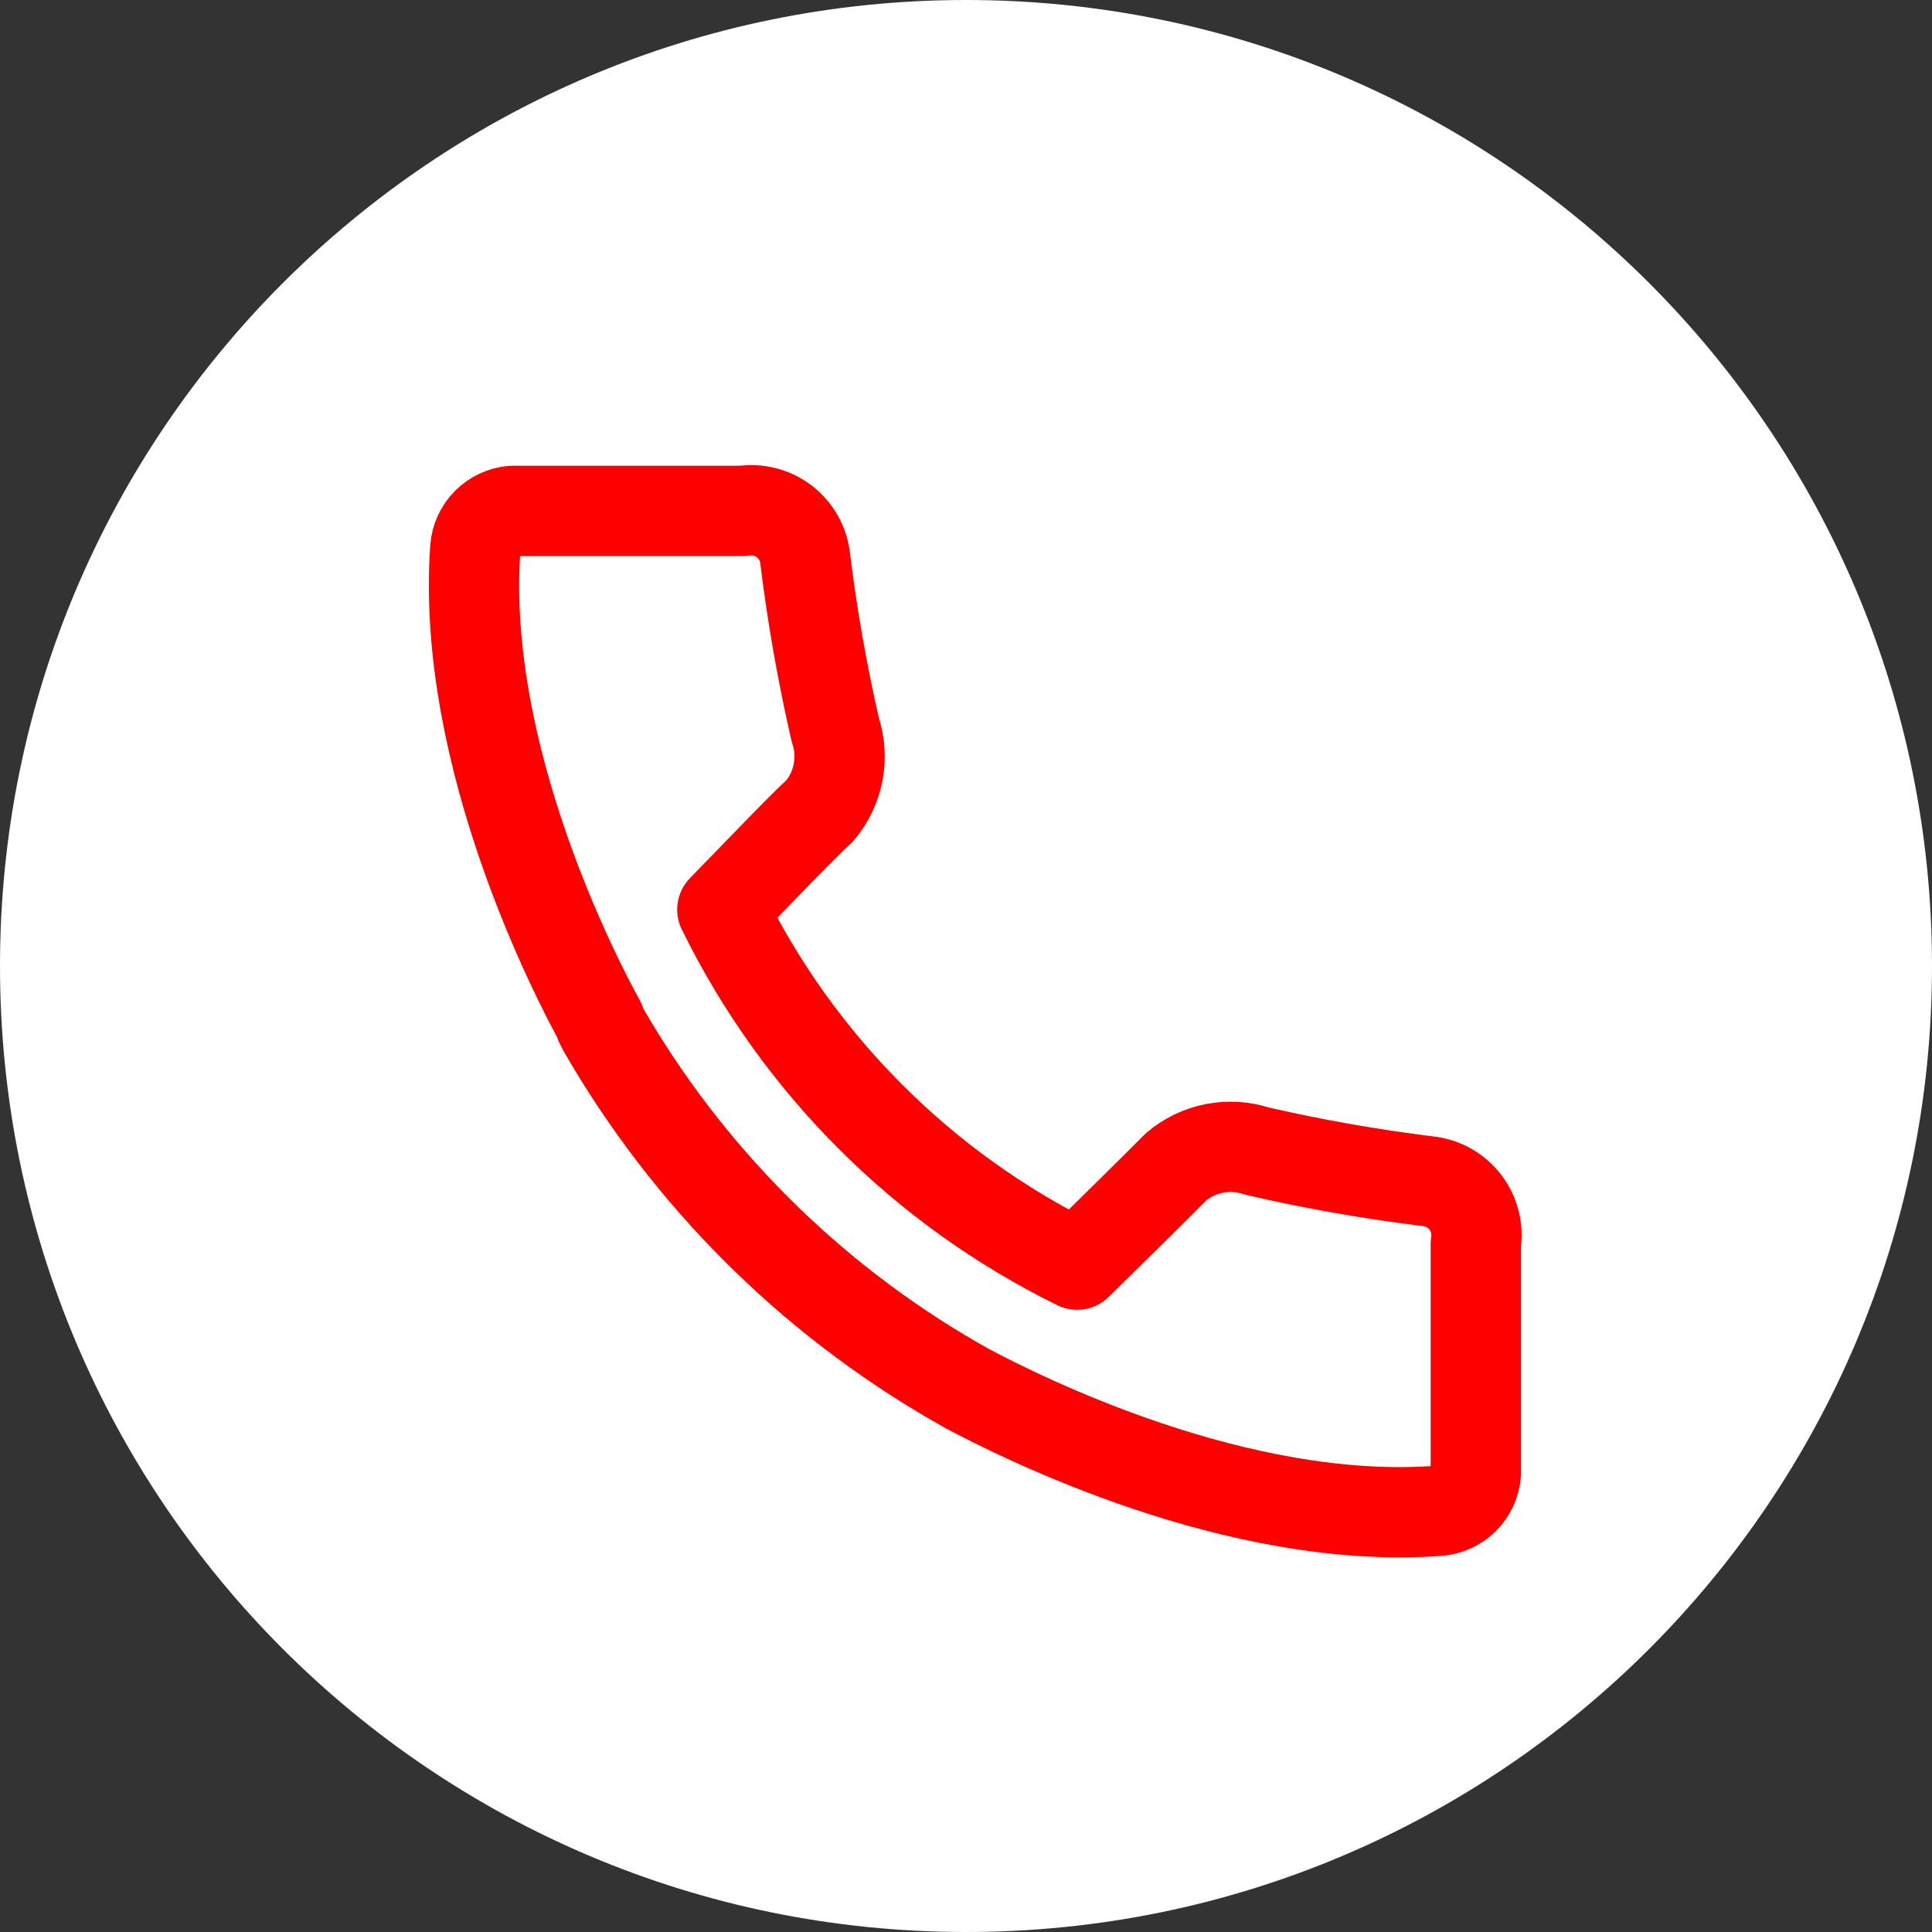
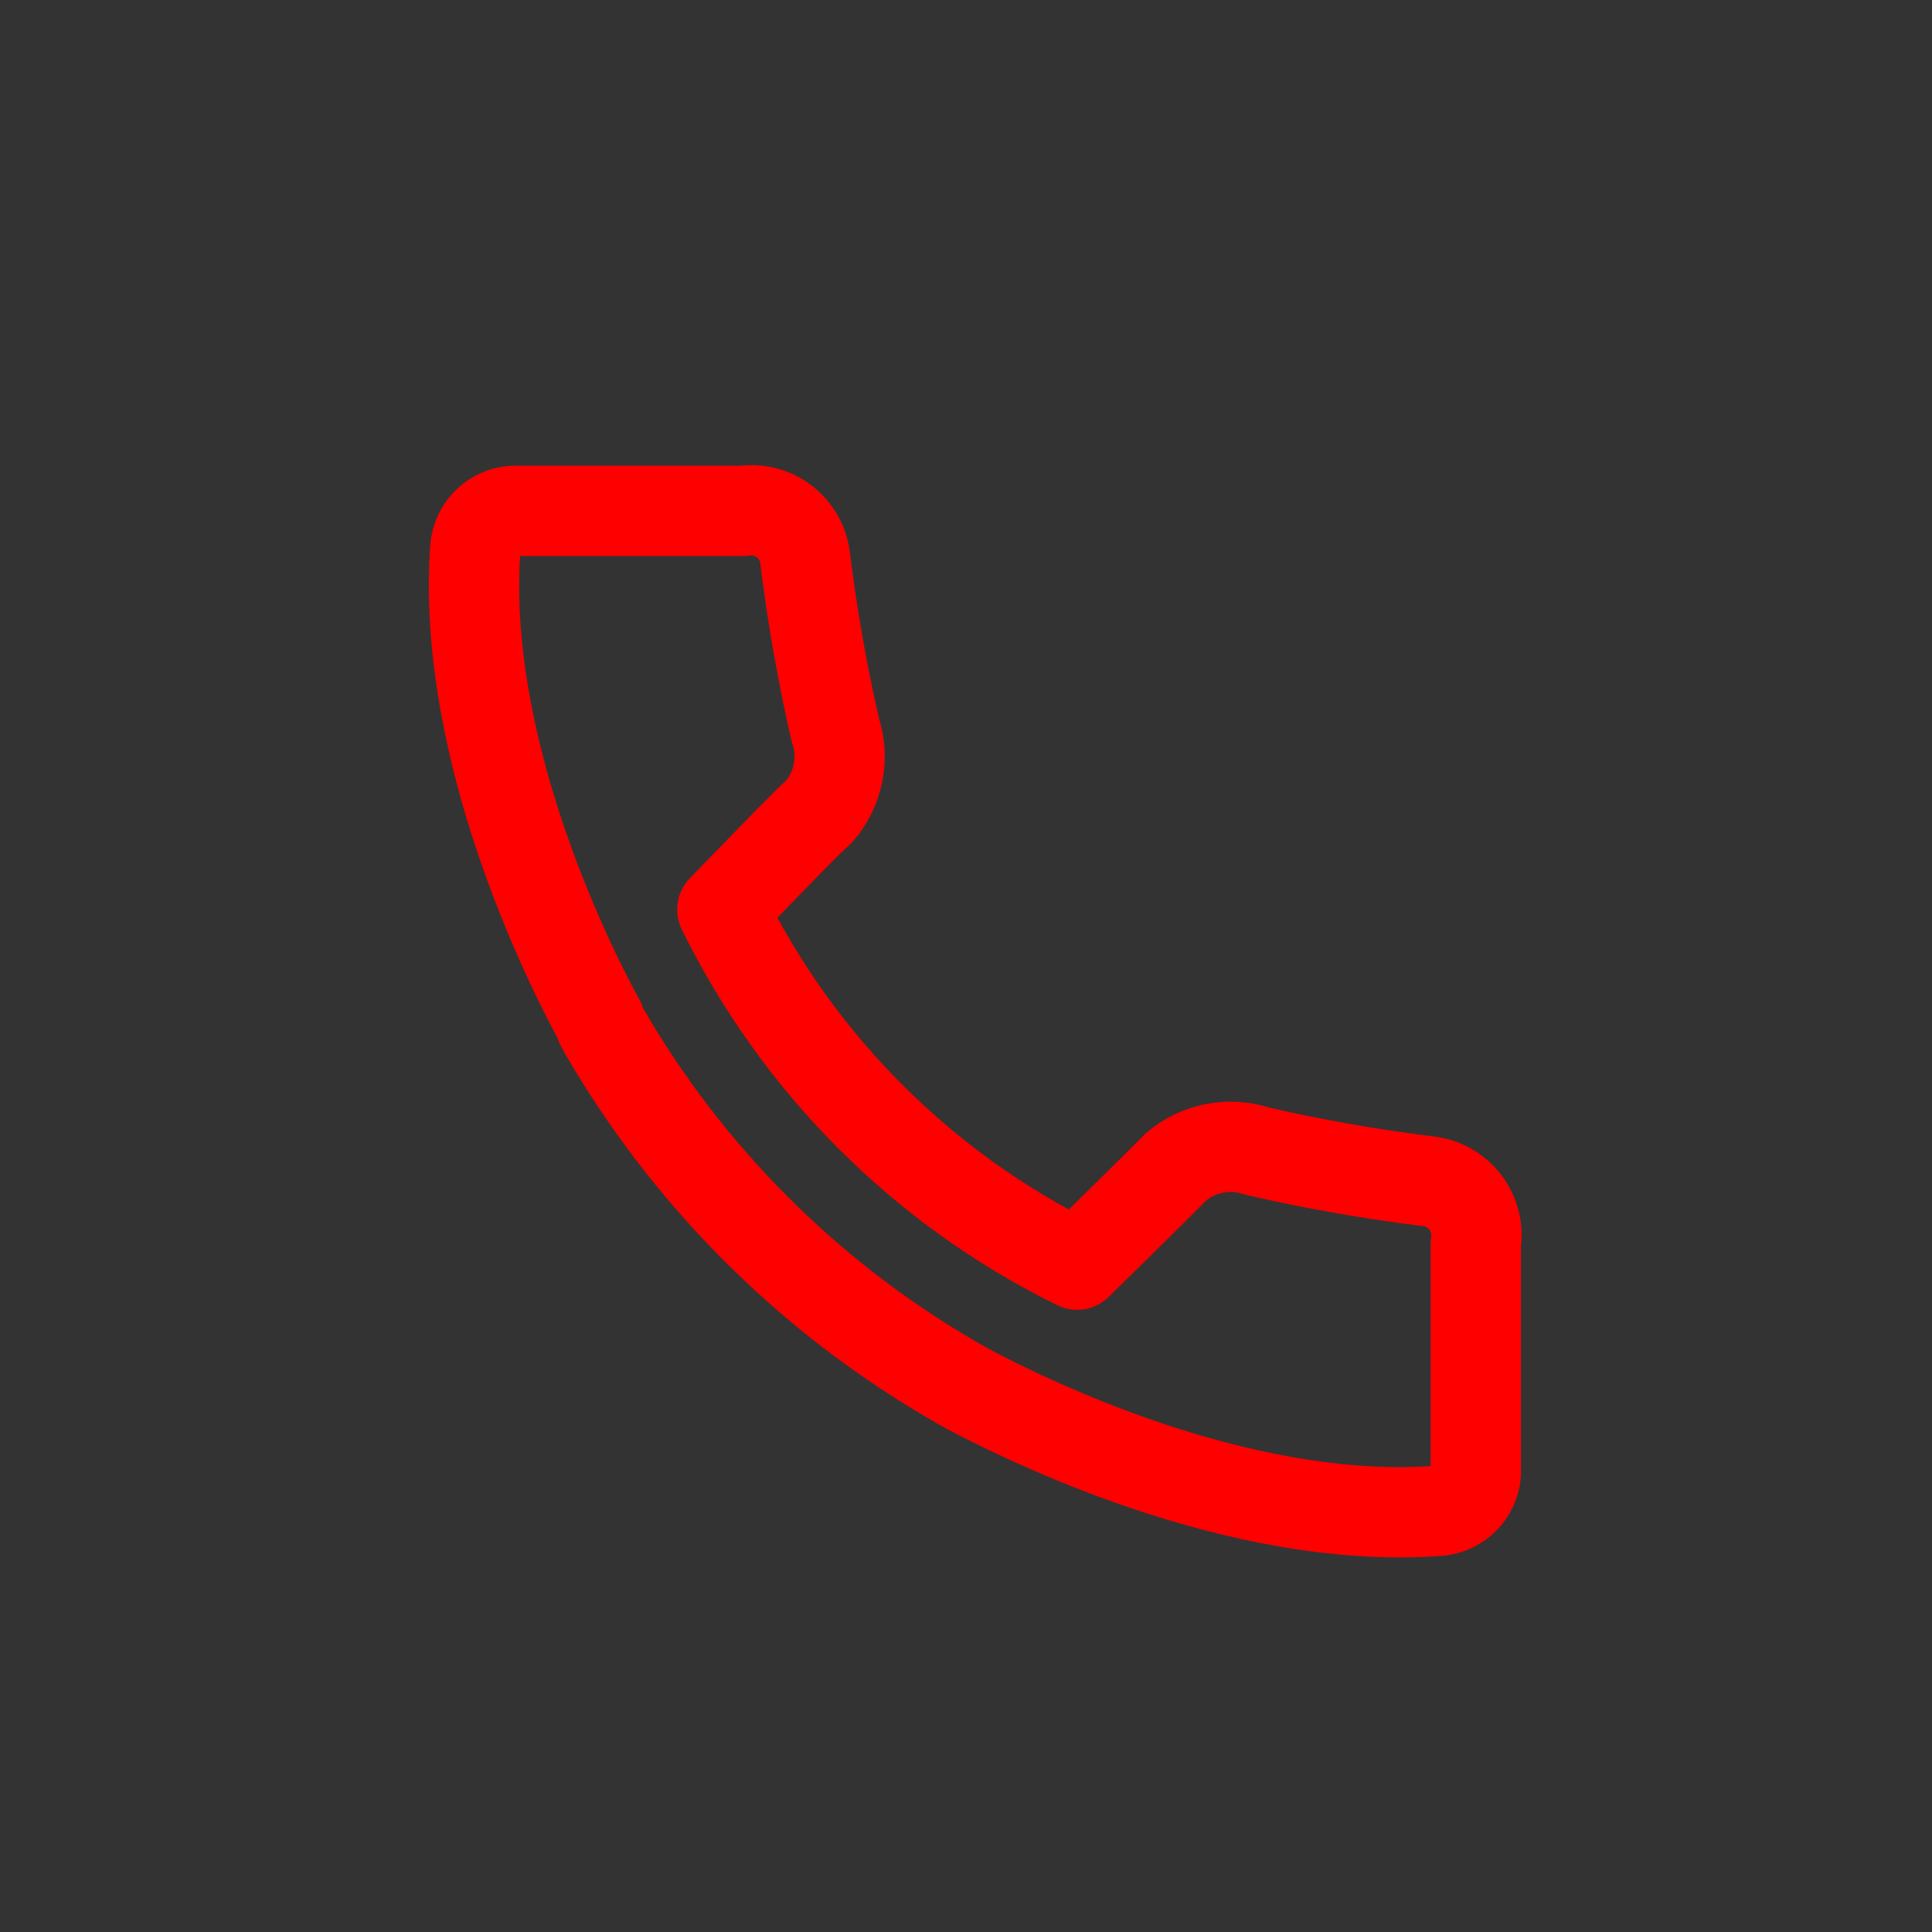
<svg xmlns="http://www.w3.org/2000/svg" width="107" height="107" viewBox="0 0 107 107" fill="none">
  <rect x="0" y="0" width="107" height="107" fill="#333333" stroke="none" />
-   <path d="M107 53.5C107 83.047 83.047 107 53.5 107C23.953 107 0 83.047 0 53.5C0 23.953 23.953 0 53.5 0C83.047 0 107 23.953 107 53.5Z" fill="white" />
  <path d="M79.08 65.42C75.903 65.028 72.749 64.472 69.63 63.755C68.868 63.501 68.054 63.447 67.266 63.599C66.477 63.752 65.742 64.105 65.13 64.625C64.335 65.435 62.04 67.7 59.655 70.04C51.11 65.839 44.199 58.923 40.005 50.375C42.33 47.99 44.505 45.71 45.39 44.915C45.91 44.303 46.263 43.568 46.416 42.779C46.568 41.991 46.514 41.176 46.26 40.415C45.542 37.291 44.986 34.132 44.595 30.95C44.553 30.545 44.429 30.152 44.231 29.797C44.032 29.441 43.763 29.13 43.441 28.881C43.118 28.633 42.748 28.453 42.353 28.352C41.958 28.251 41.547 28.232 41.145 28.295H28.365C27.837 28.343 27.344 28.575 26.971 28.951C26.597 29.327 26.369 29.822 26.325 30.35C25.5 41.885 31.935 54.23 33.24 56.6V56.69L33.42 57.035C38.092 65.137 44.818 71.864 52.92 76.535V76.535L53.58 76.91C56.58 78.5 68.505 84.5 79.65 83.675C80.183 83.638 80.686 83.412 81.068 83.039C81.45 82.665 81.686 82.167 81.735 81.635V68.87C81.798 68.468 81.779 68.057 81.678 67.662C81.577 67.267 81.397 66.897 81.149 66.574C80.9 66.252 80.589 65.983 80.233 65.784C79.877 65.586 79.485 65.462 79.08 65.42Z" stroke="#FF0000" stroke-width="5" stroke-linecap="round" stroke-linejoin="round" />
</svg>